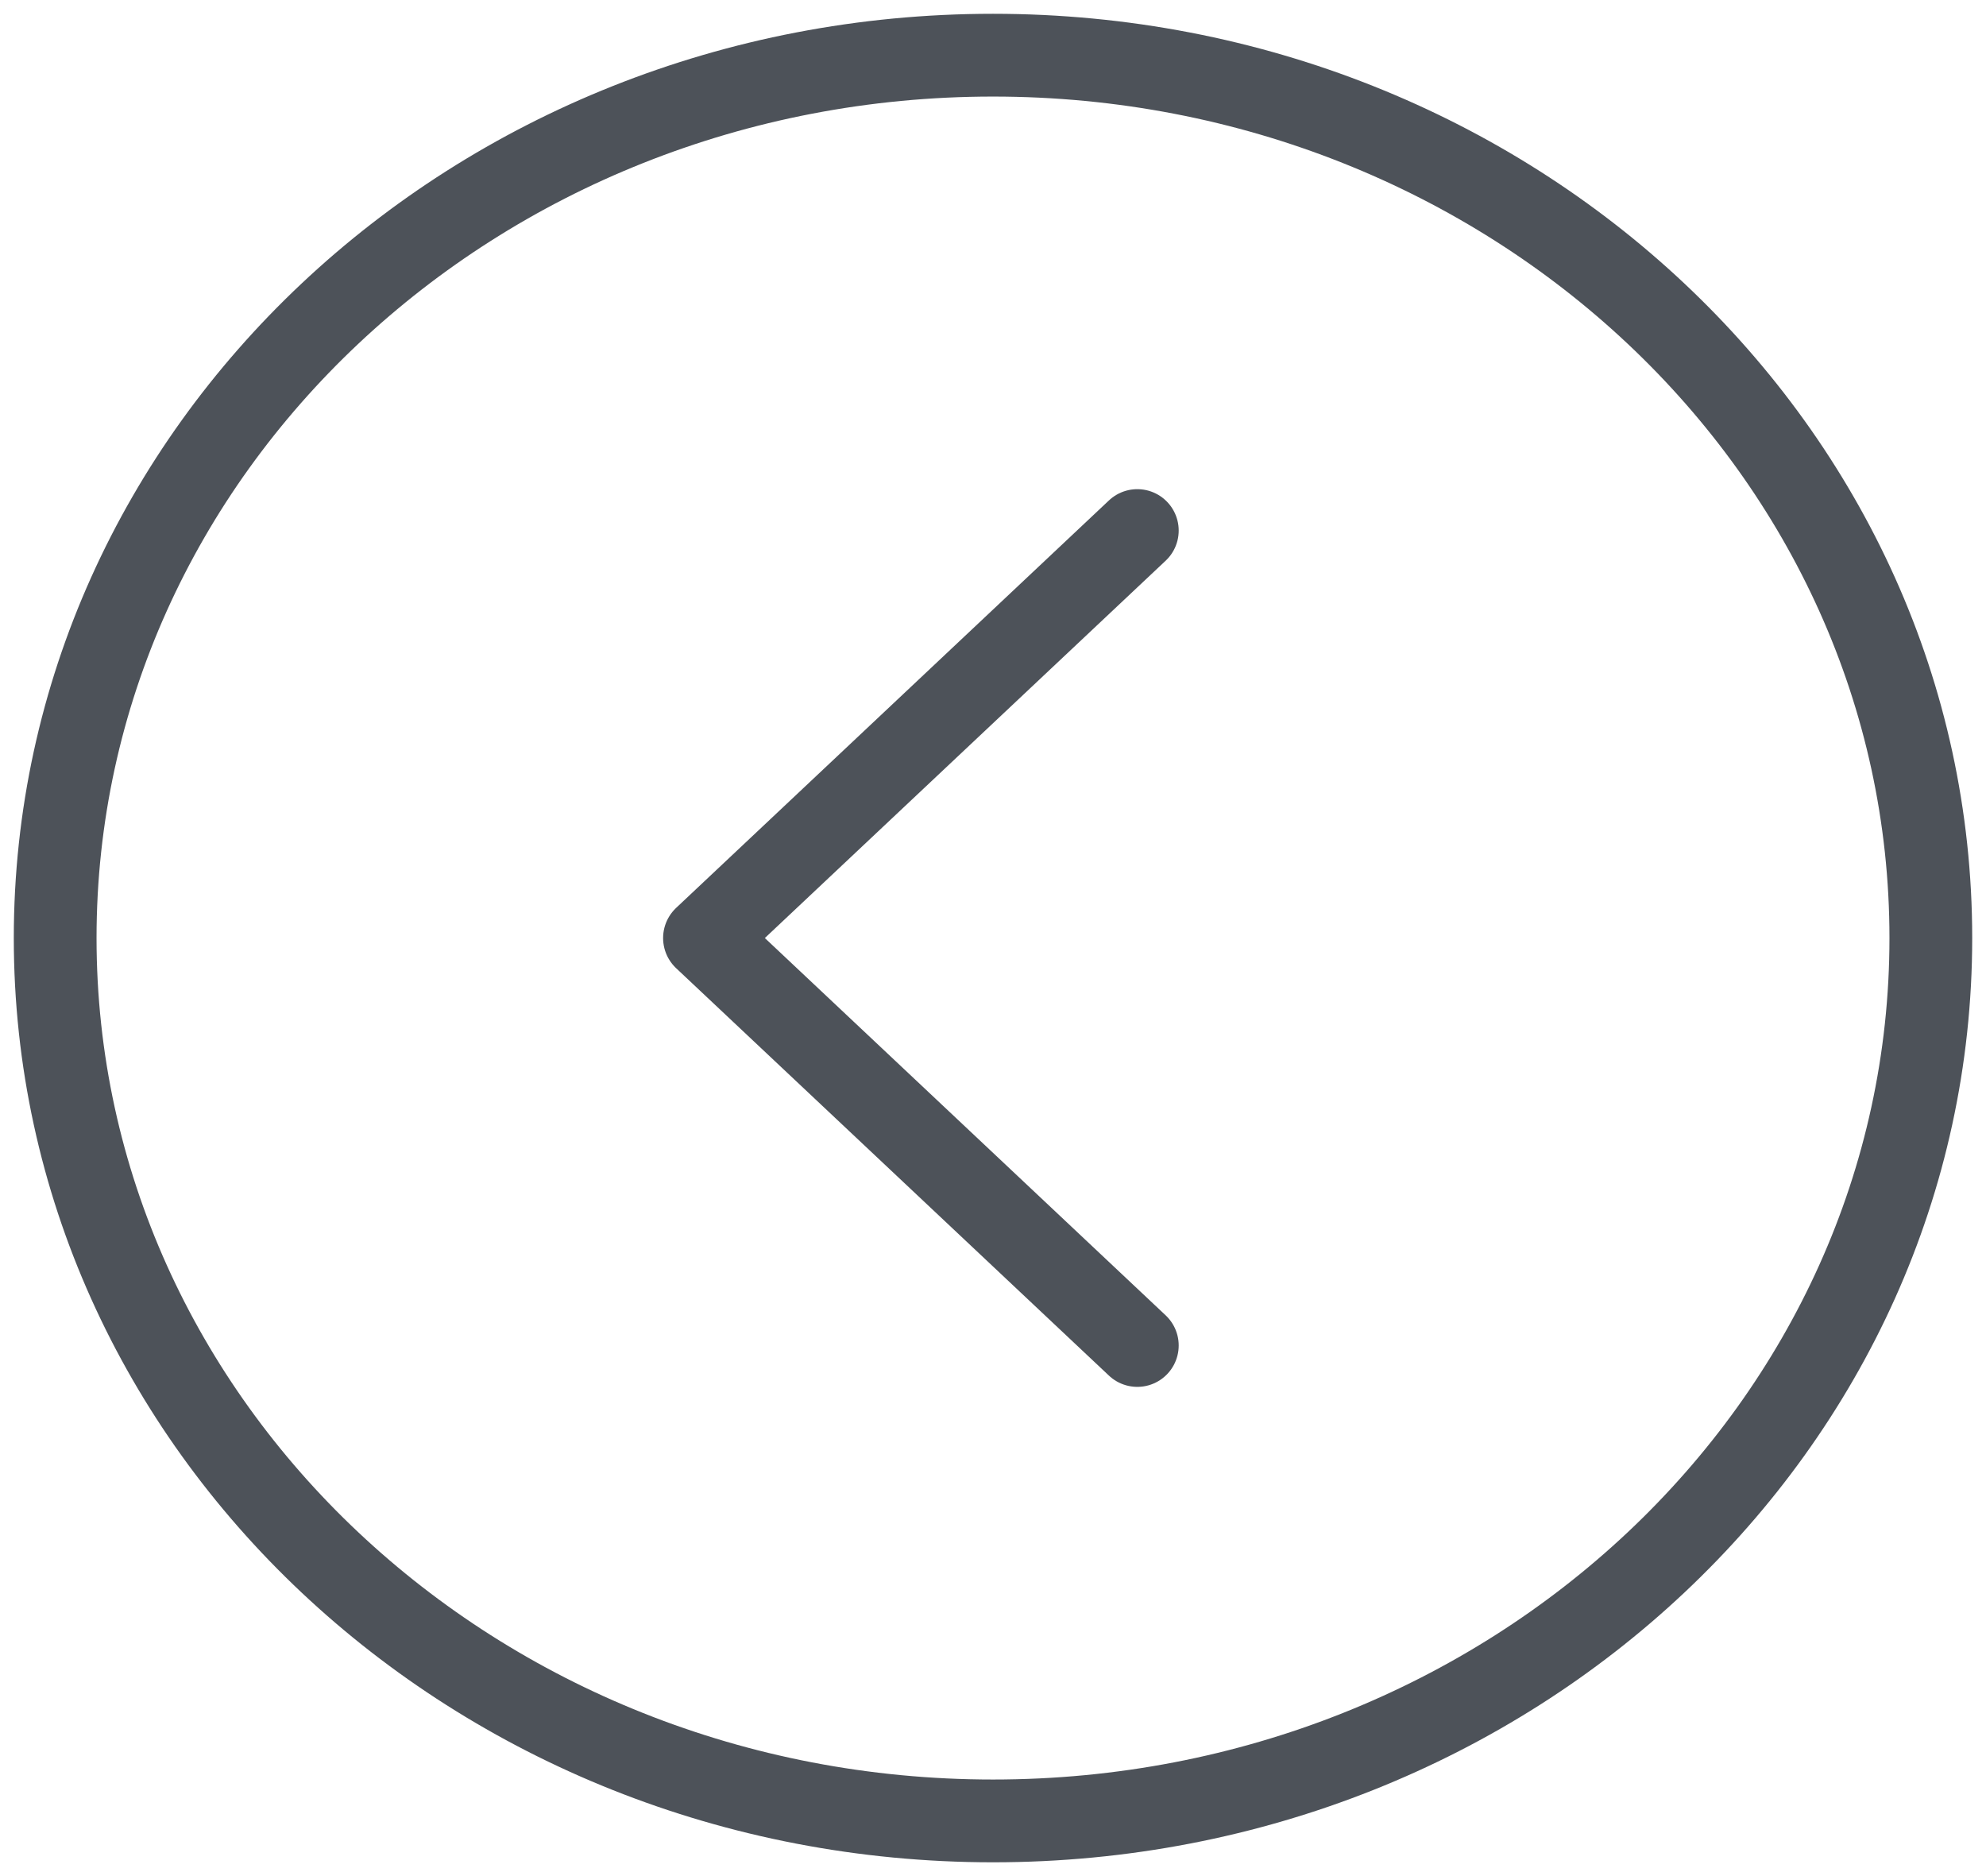
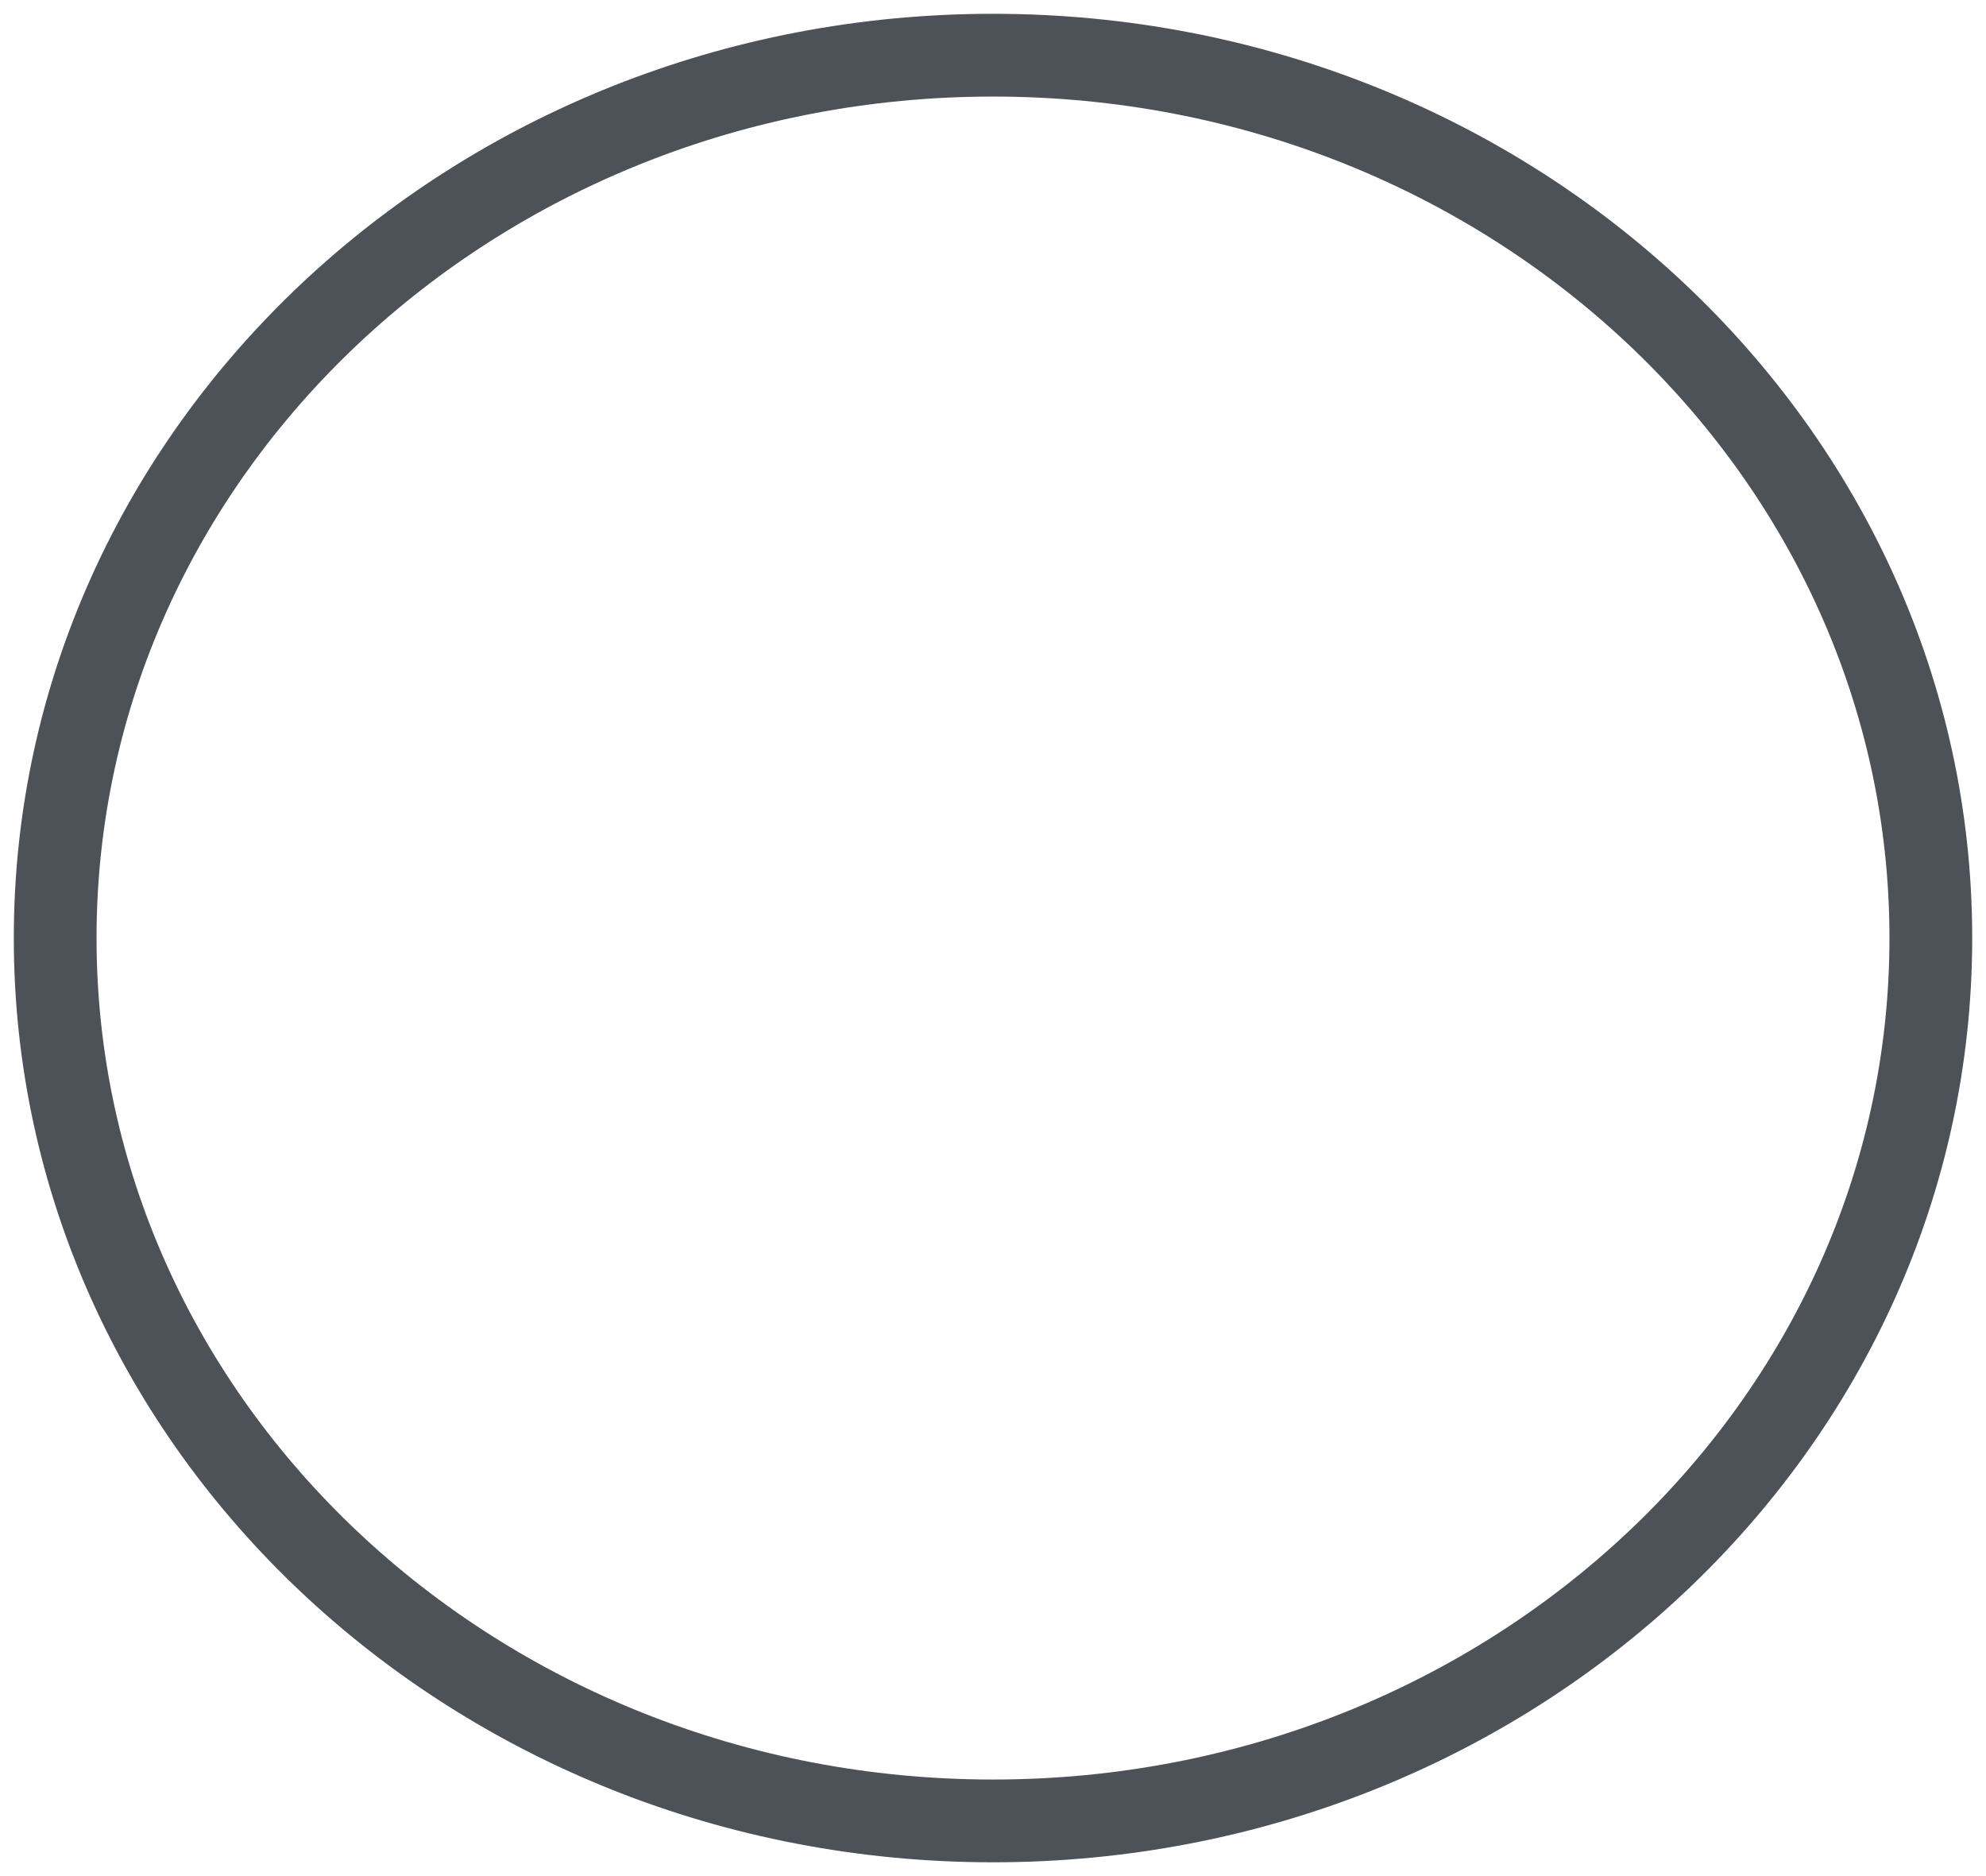
<svg xmlns="http://www.w3.org/2000/svg" width="36" height="34" viewBox="0 0 36 34" fill="none">
-   <path d="M20.616 9.615L12.77 17L20.616 24.384" stroke="#4D5259" stroke-width="1.5" stroke-linecap="round" stroke-linejoin="round" />
  <path d="M18 33C27.389 33 35 25.837 35 17C35 8.163 27.389 1 18 1C8.611 1 1 8.163 1 17C1 25.837 8.611 33 18 33Z" stroke="#4D5259" stroke-width="1.5" stroke-linecap="round" stroke-linejoin="round" />
</svg>